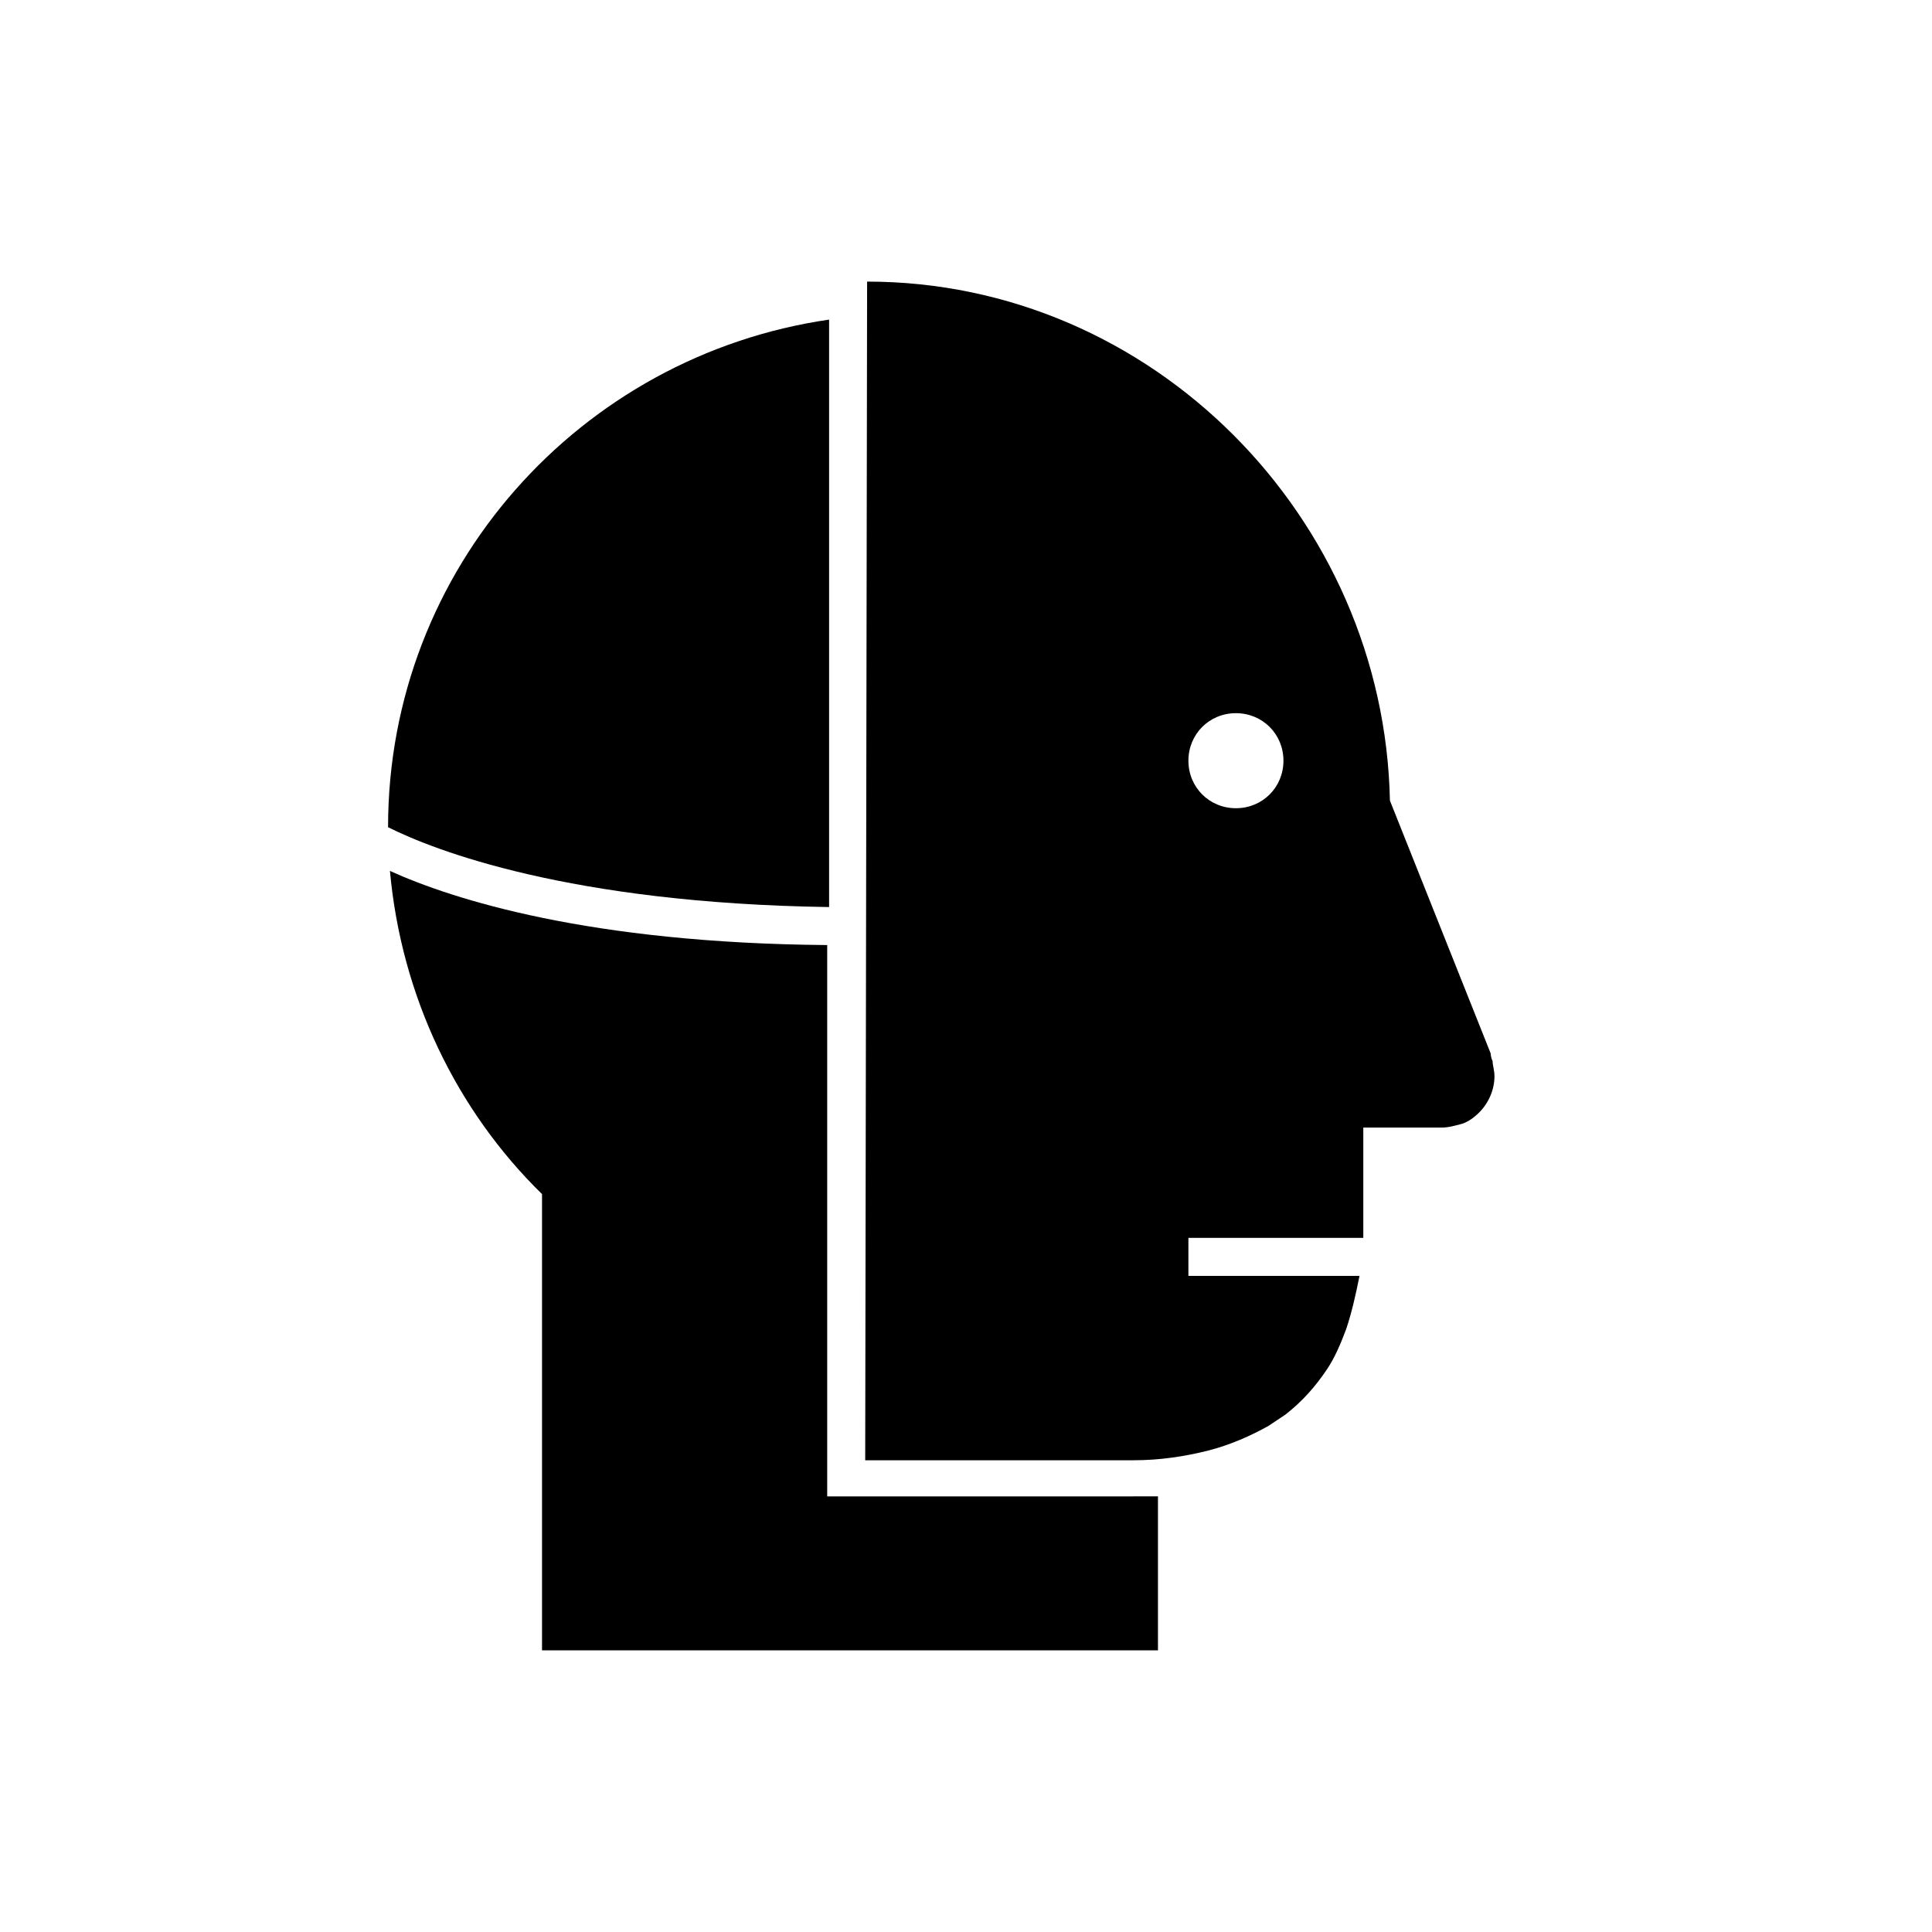
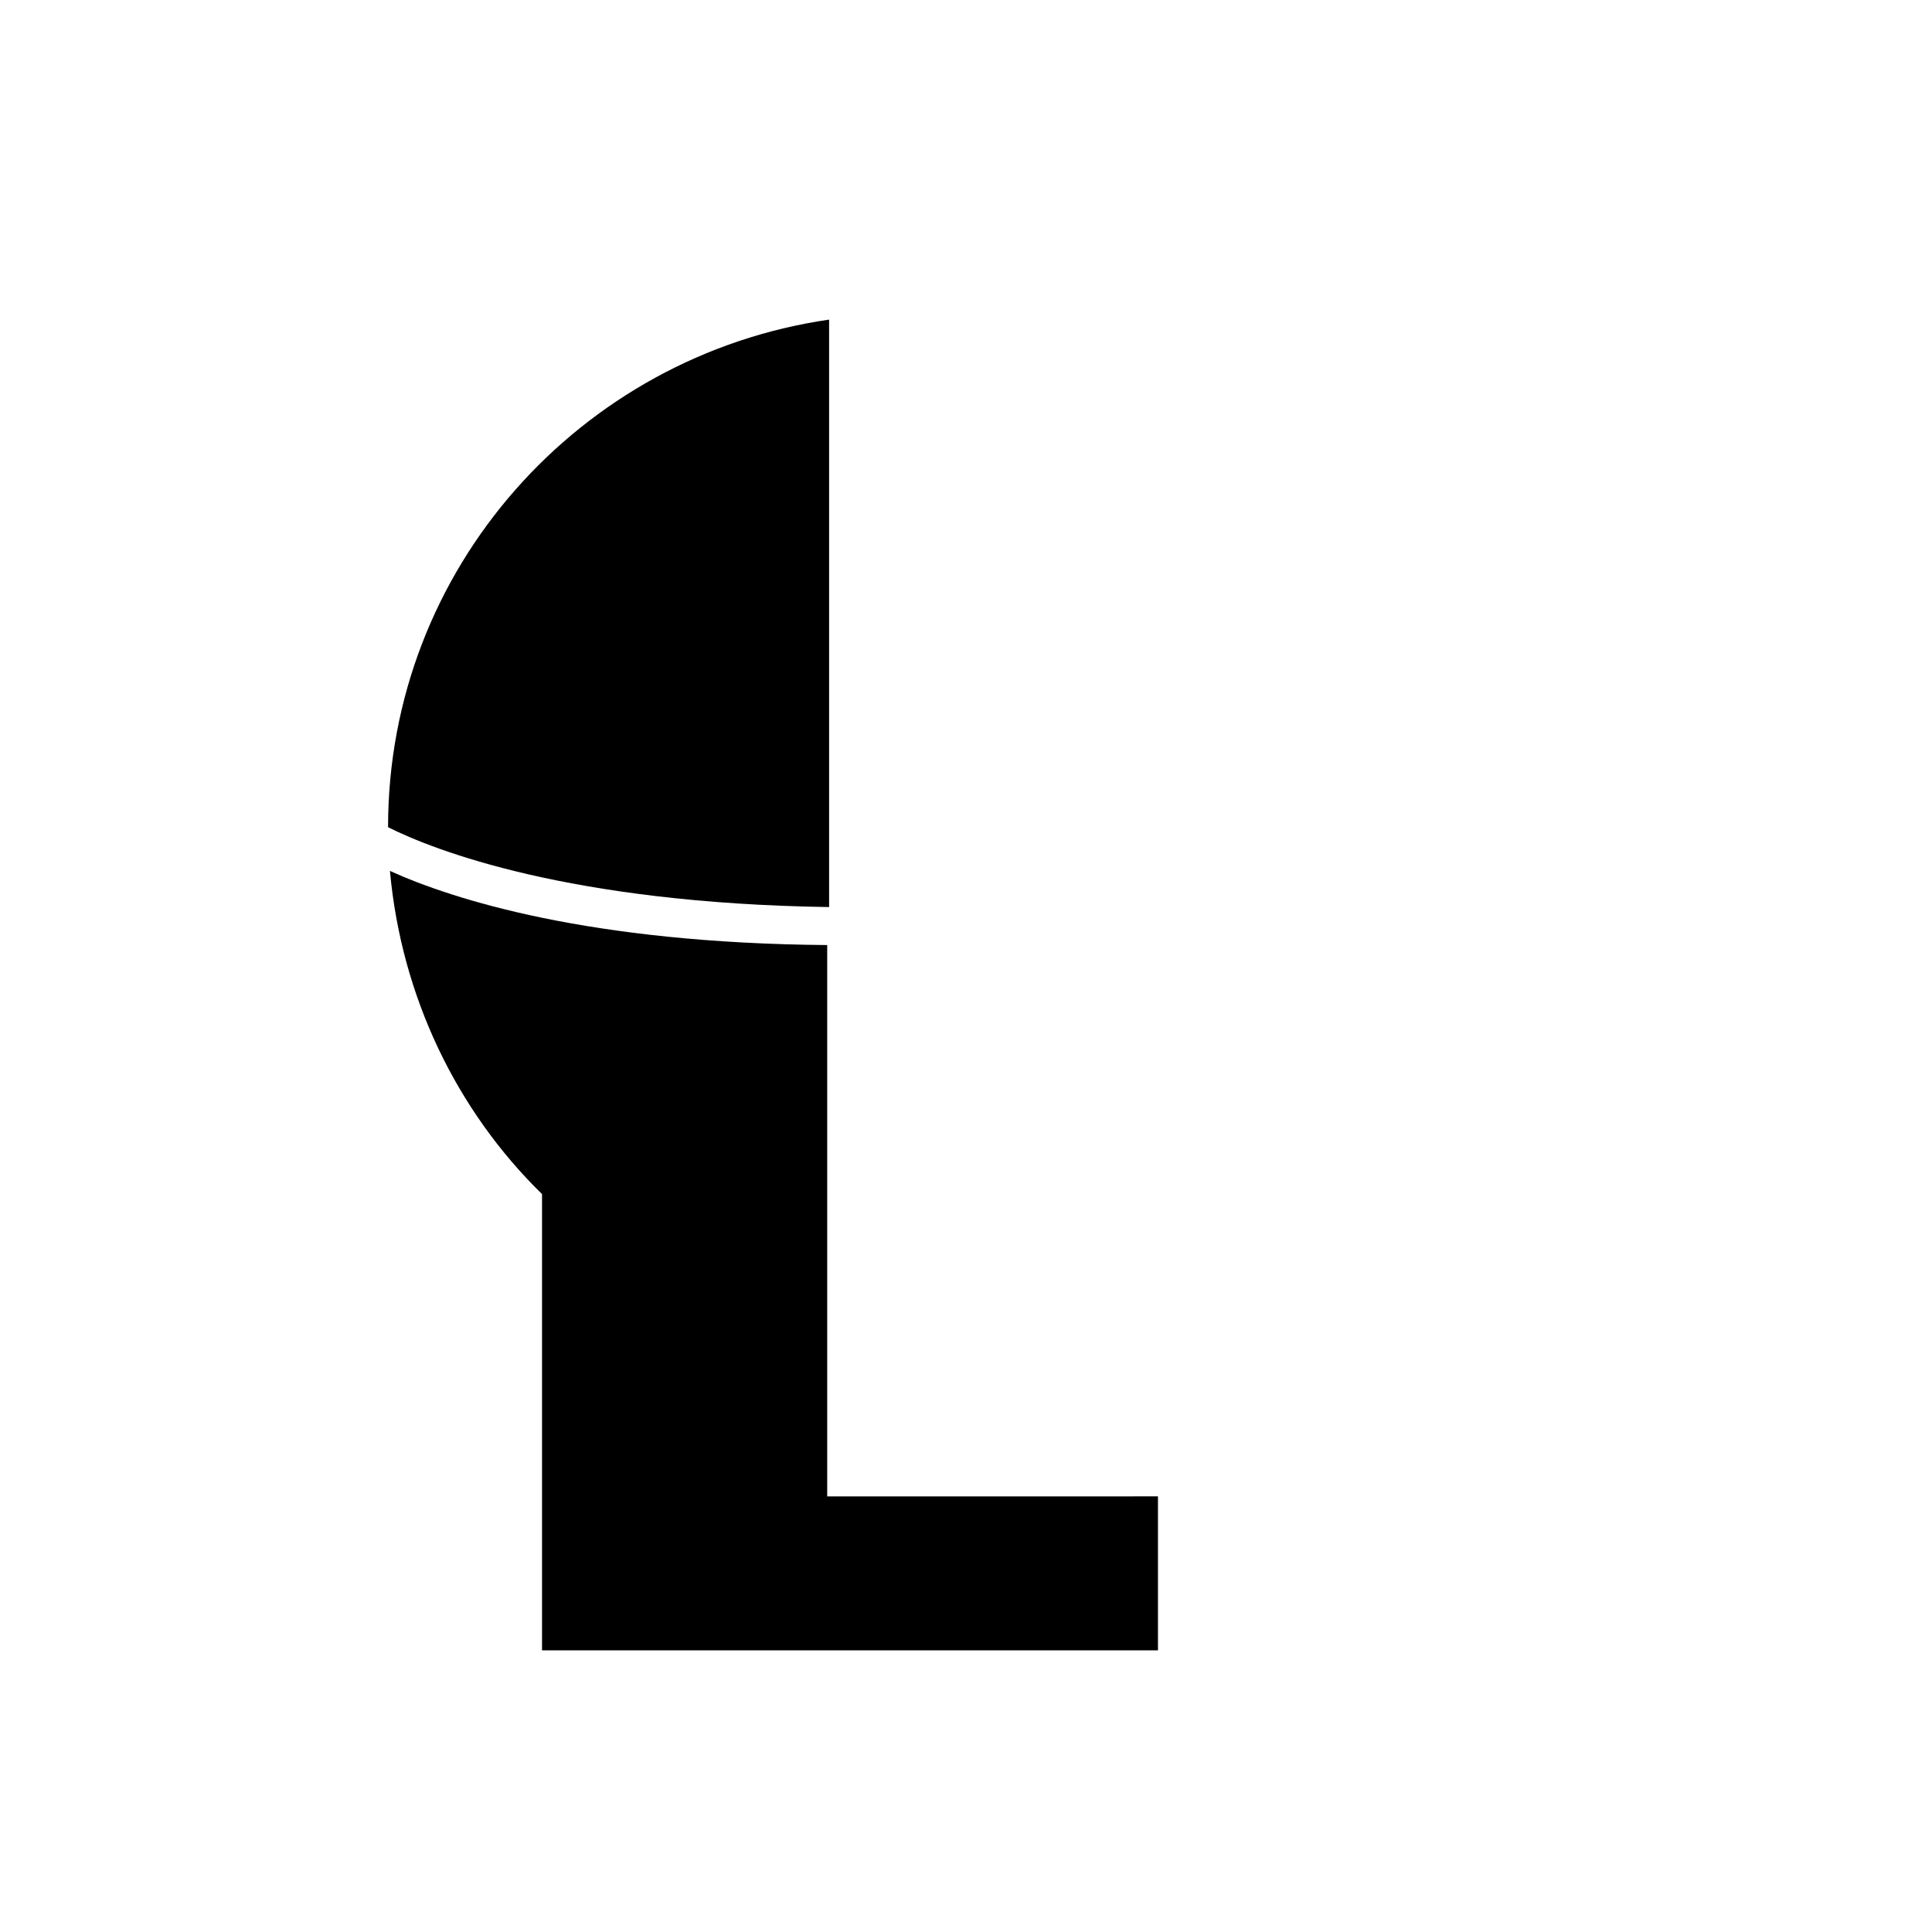
<svg xmlns="http://www.w3.org/2000/svg" fill="#000000" width="800px" height="800px" version="1.1" viewBox="144 144 512 512">
  <g>
-     <path d="m539.55 425.19c-0.504-1.008-0.504-2.016-0.504-2.016l-26.703-67.008c-1.512-75.066-62.977-137.54-138.55-137.54l-0.504 312.36h71.039c7.055 0 13.602-1.008 19.648-2.519s11.586-4.031 16.121-6.551c1.512-1.008 3.023-2.016 4.535-3.023 4.535-3.527 8.062-7.559 11.082-12.09 2.016-3.023 3.527-6.551 5.039-10.578 1.512-4.535 2.519-9.07 3.527-14.105h-45.344v-10.078h46.352v-1.512-27.711l20.652 0.004c2.016 0 3.527-0.504 5.543-1.008 1.512-0.504 3.023-1.512 4.535-3.023 2.519-2.519 4.031-6.047 4.031-9.574 0-1.512-0.504-3.023-0.504-4.031zm-68.016-67.004c-7.055 0-12.594-5.543-12.594-12.594 0-7.055 5.543-12.594 12.594-12.594 7.055 0 12.594 5.543 12.594 12.594 0 7.051-5.539 12.594-12.594 12.594z" />
    <path d="m363.72 228.7c-66 9.574-116.88 66-116.88 134.52 12.09 6.047 47.863 20.152 116.88 21.16z" />
    <path d="m444.33 540.56h-81.113v-146.11c-62.973-0.504-99.25-12.094-115.88-19.648 3.023 33.25 17.633 63.48 40.305 85.648v120.91h163.23v-40.809h-6.551z" />
  </g>
</svg>